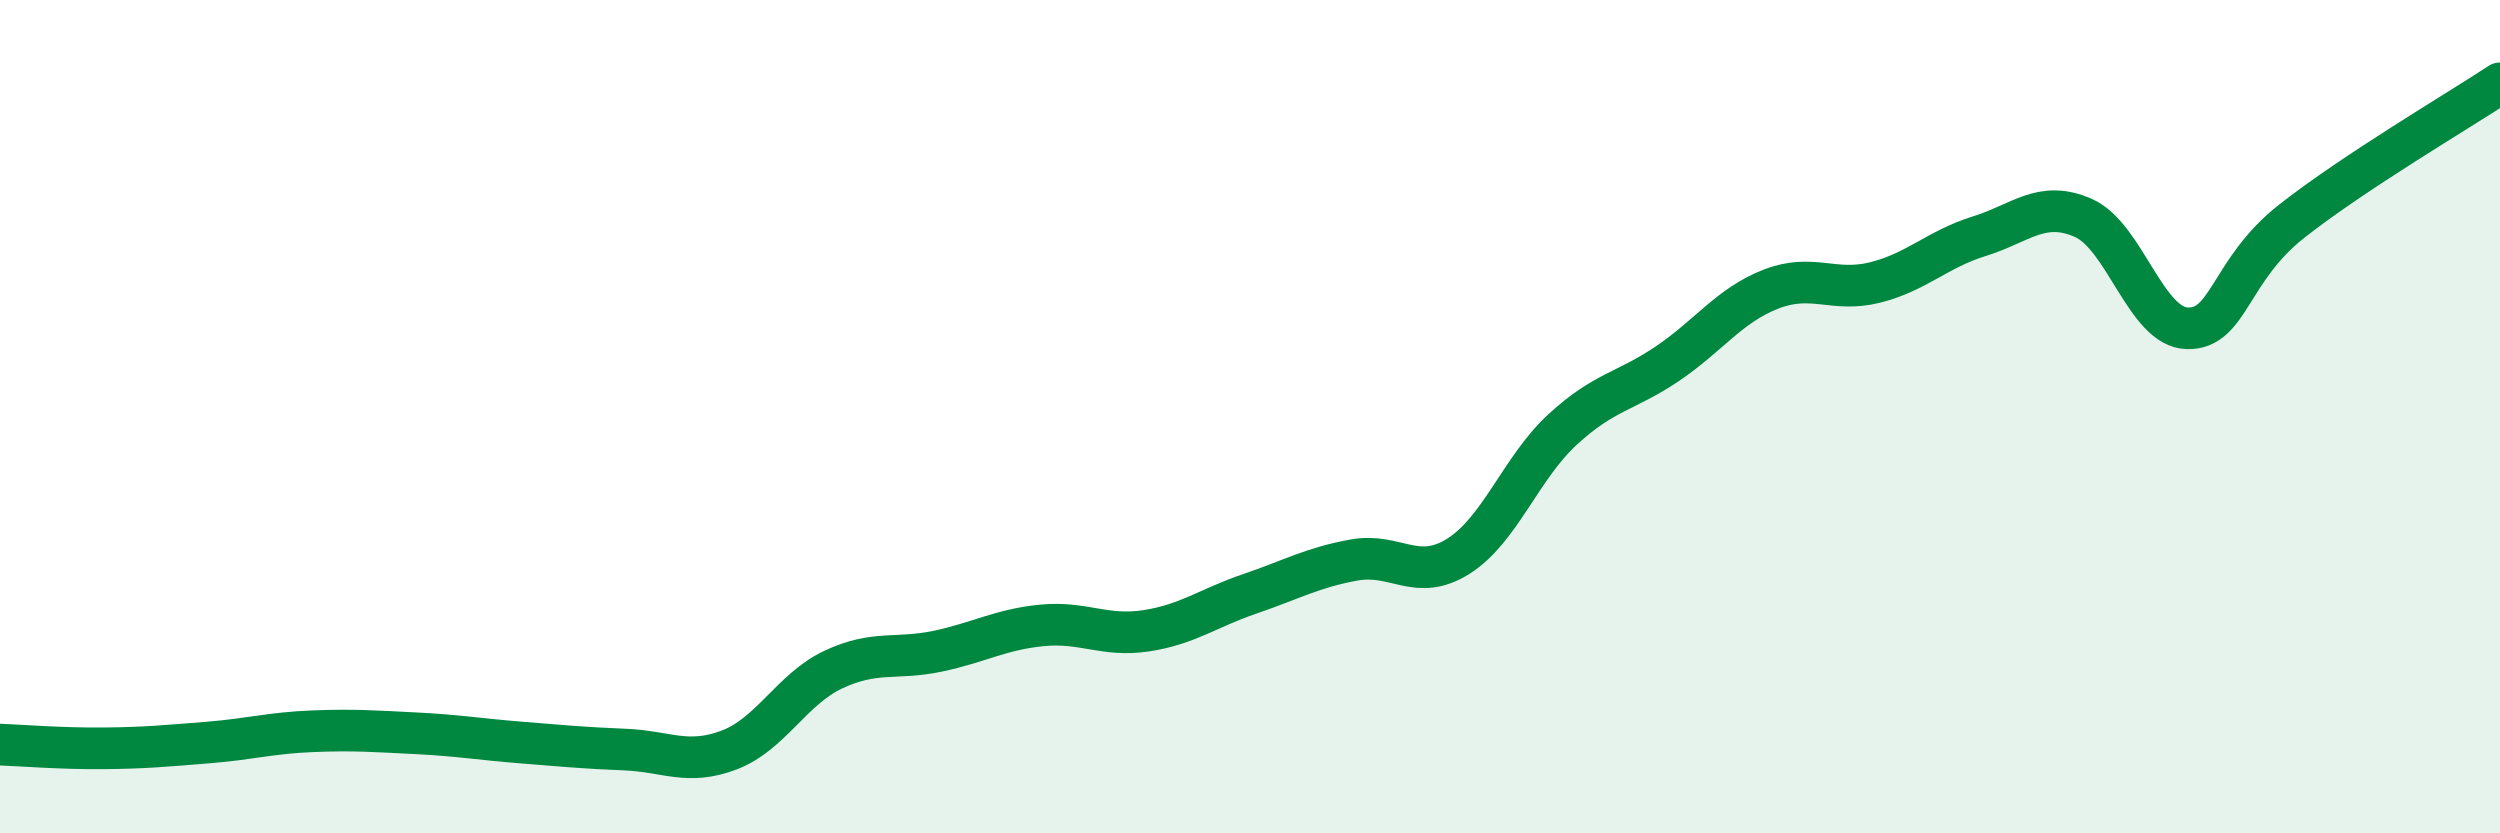
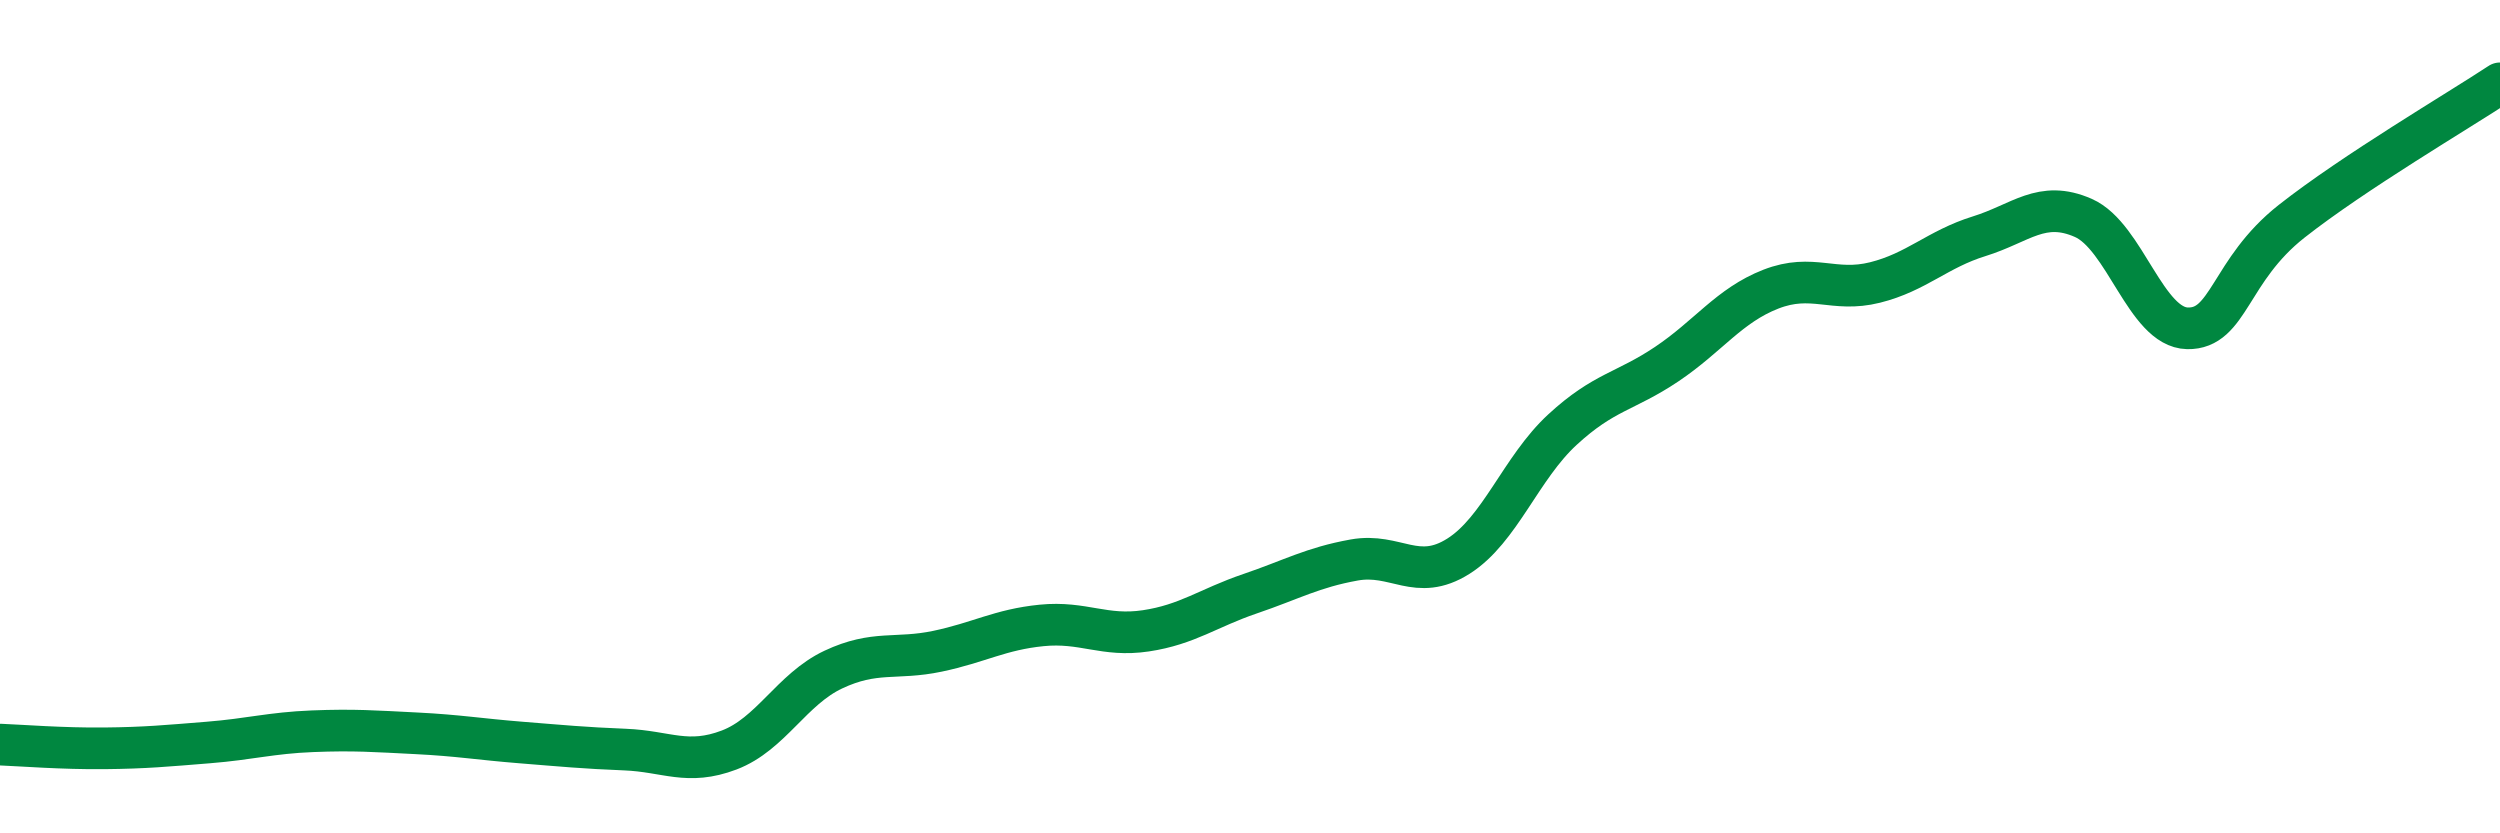
<svg xmlns="http://www.w3.org/2000/svg" width="60" height="20" viewBox="0 0 60 20">
-   <path d="M 0,17.87 C 0.5,17.89 1.5,17.97 2.5,17.96 C 3.5,17.95 4,17.9 5,17.82 C 6,17.74 6.5,17.59 7.5,17.55 C 8.5,17.51 9,17.55 10,17.6 C 11,17.65 11.5,17.74 12.5,17.82 C 13.5,17.9 14,17.95 15,17.99 C 16,18.03 16.5,18.38 17.5,18 C 18.5,17.62 19,16.54 20,16.07 C 21,15.6 21.5,15.84 22.5,15.63 C 23.5,15.42 24,15.11 25,15.01 C 26,14.91 26.5,15.29 27.5,15.14 C 28.5,14.99 29,14.59 30,14.25 C 31,13.91 31.5,13.62 32.5,13.44 C 33.5,13.26 34,13.98 35,13.35 C 36,12.72 36.5,11.23 37.5,10.31 C 38.5,9.39 39,9.41 40,8.74 C 41,8.07 41.5,7.33 42.5,6.94 C 43.5,6.55 44,7.03 45,6.78 C 46,6.53 46.5,5.98 47.5,5.67 C 48.5,5.36 49,4.79 50,5.23 C 51,5.67 51.5,7.86 52.5,7.88 C 53.5,7.9 53.5,6.49 55,5.31 C 56.5,4.13 59,2.66 60,2L60 20L0 20Z" fill="#008740" opacity="0.1" stroke-linecap="round" stroke-linejoin="round" />
  <path d="M 0,17.87 C 0.5,17.89 1.5,17.97 2.5,17.96 C 3.5,17.95 4,17.9 5,17.82 C 6,17.74 6.5,17.59 7.5,17.55 C 8.5,17.51 9,17.55 10,17.6 C 11,17.65 11.5,17.74 12.5,17.82 C 13.5,17.9 14,17.95 15,17.99 C 16,18.03 16.5,18.38 17.5,18 C 18.5,17.62 19,16.54 20,16.07 C 21,15.6 21.5,15.84 22.5,15.63 C 23.5,15.42 24,15.11 25,15.01 C 26,14.91 26.5,15.29 27.5,15.14 C 28.5,14.99 29,14.59 30,14.25 C 31,13.91 31.5,13.62 32.5,13.44 C 33.5,13.26 34,13.98 35,13.35 C 36,12.72 36.5,11.23 37.5,10.31 C 38.5,9.39 39,9.41 40,8.74 C 41,8.07 41.5,7.33 42.5,6.94 C 43.5,6.55 44,7.03 45,6.78 C 46,6.53 46.5,5.98 47.5,5.67 C 48.5,5.36 49,4.79 50,5.23 C 51,5.67 51.5,7.86 52.5,7.88 C 53.5,7.9 53.5,6.49 55,5.31 C 56.5,4.13 59,2.66 60,2" stroke="#008740" stroke-width="1" fill="none" stroke-linecap="round" stroke-linejoin="round" />
</svg>